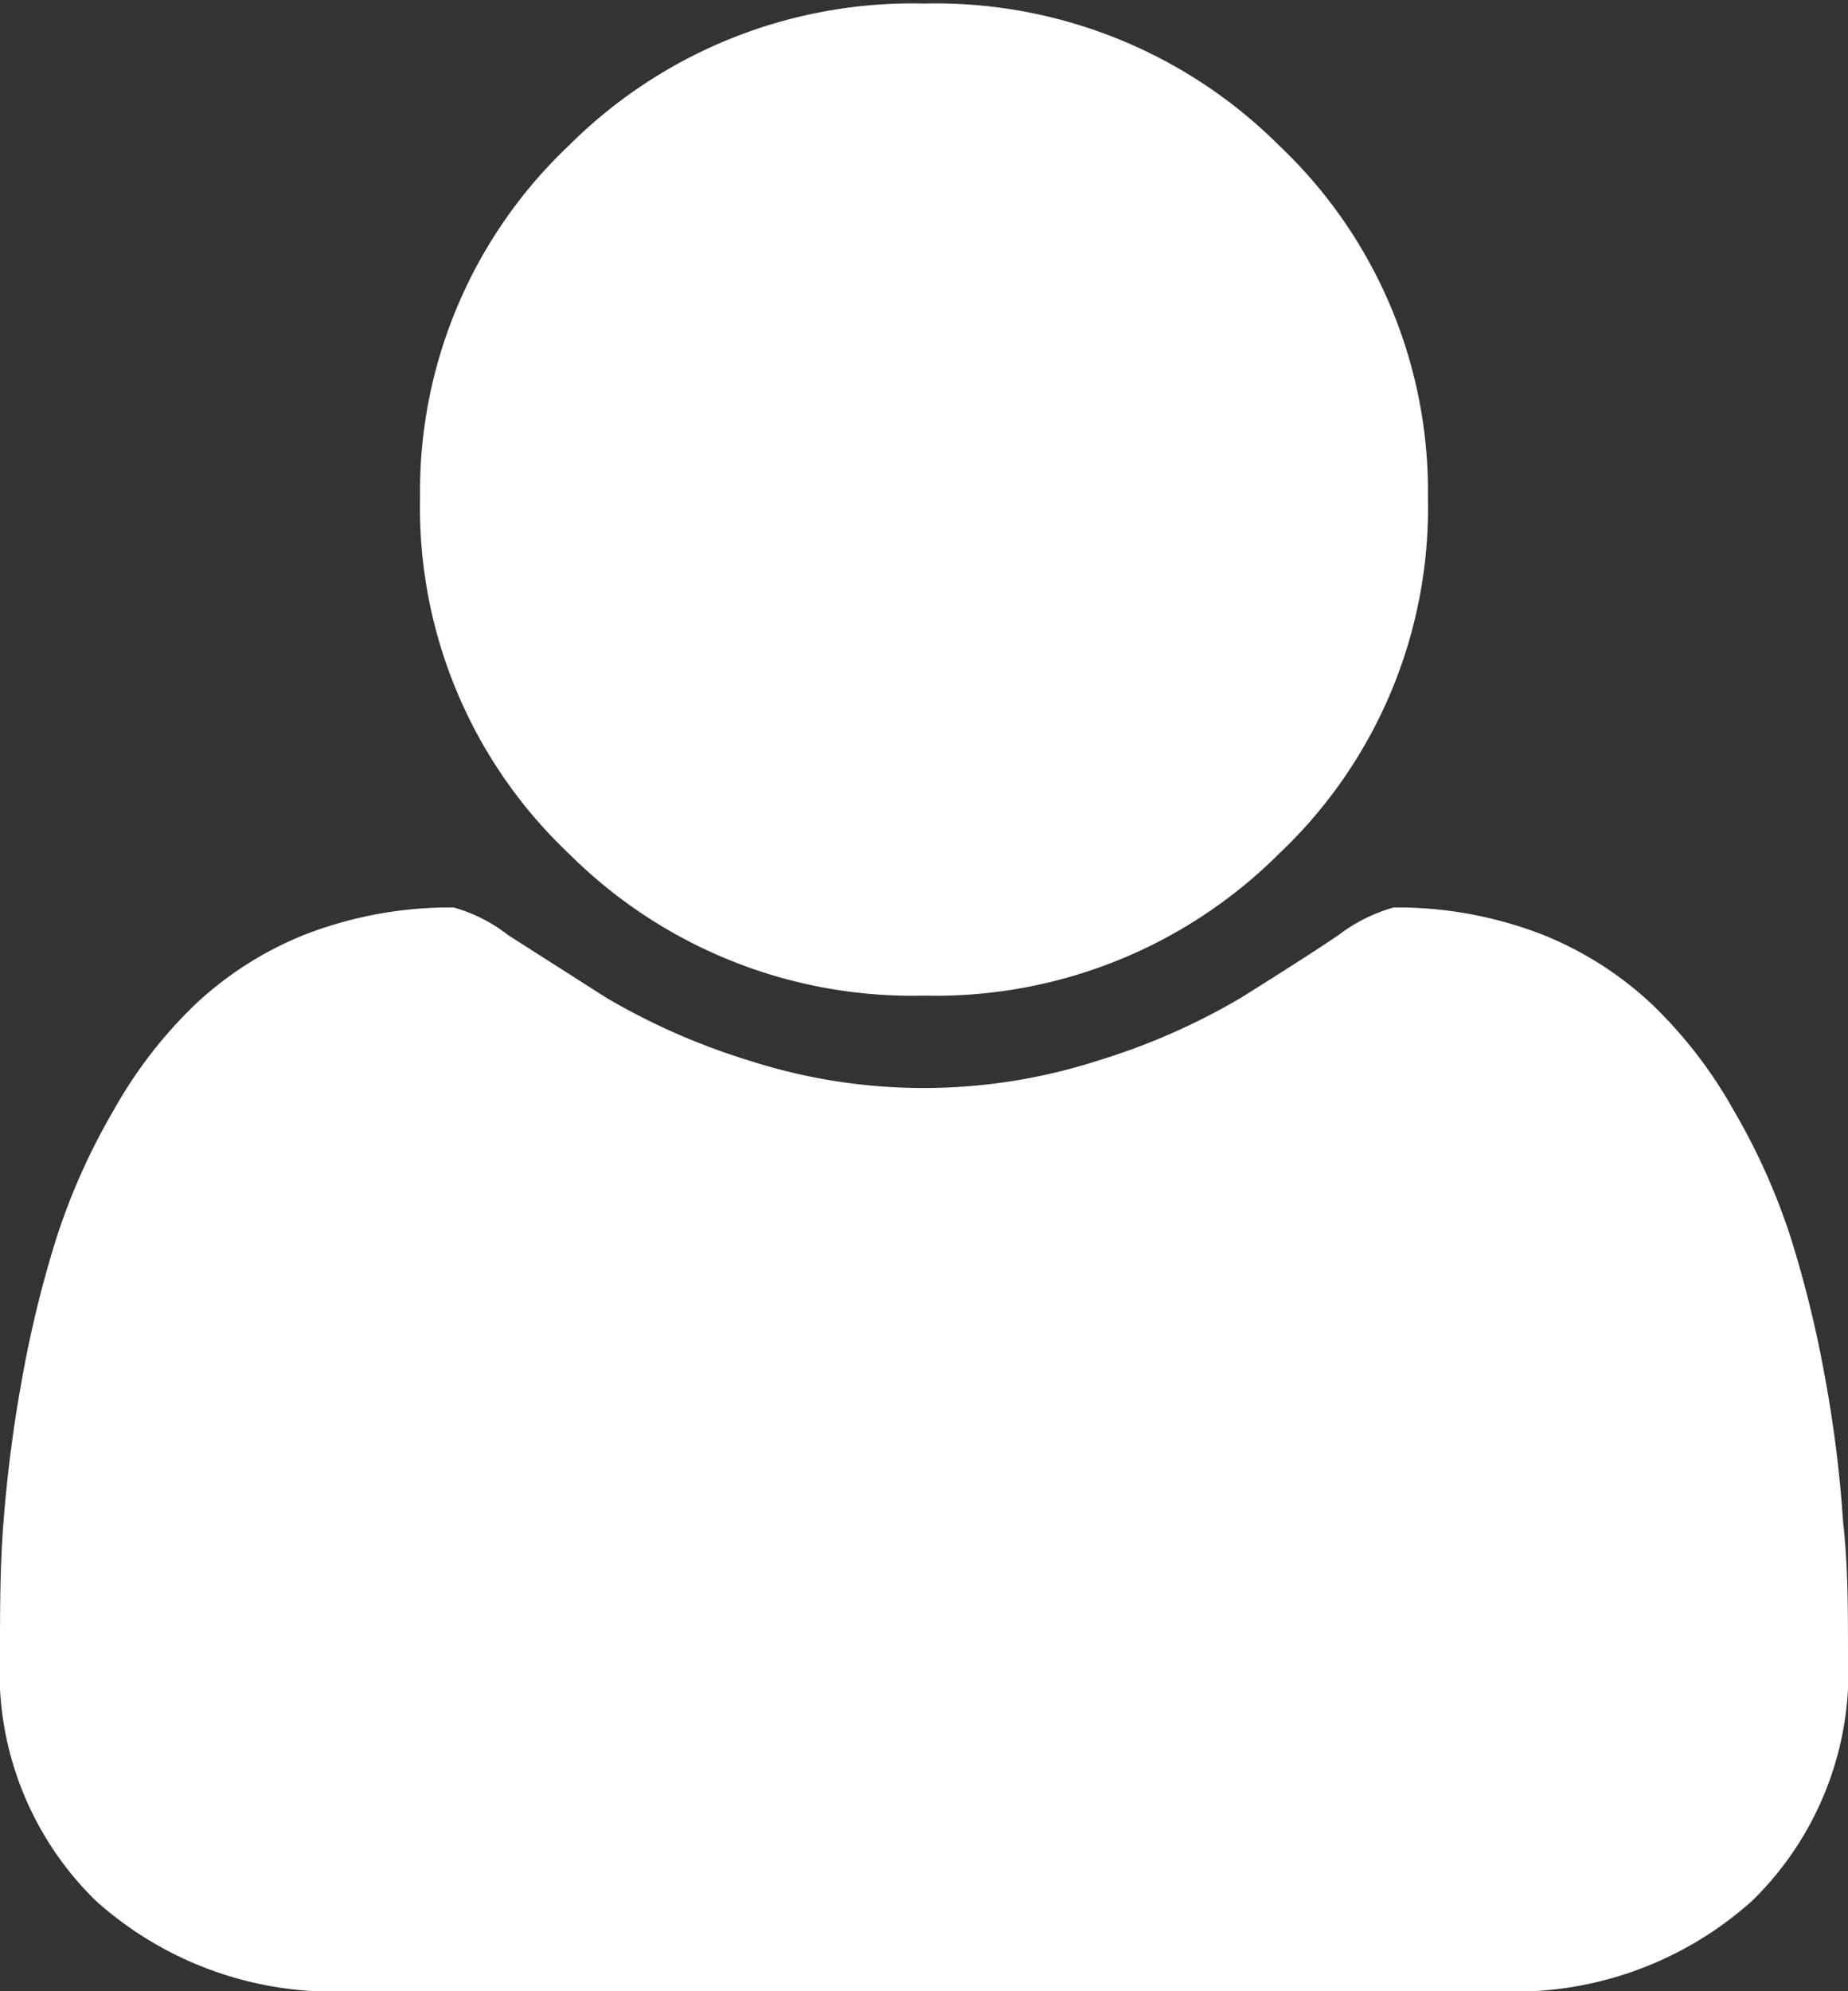
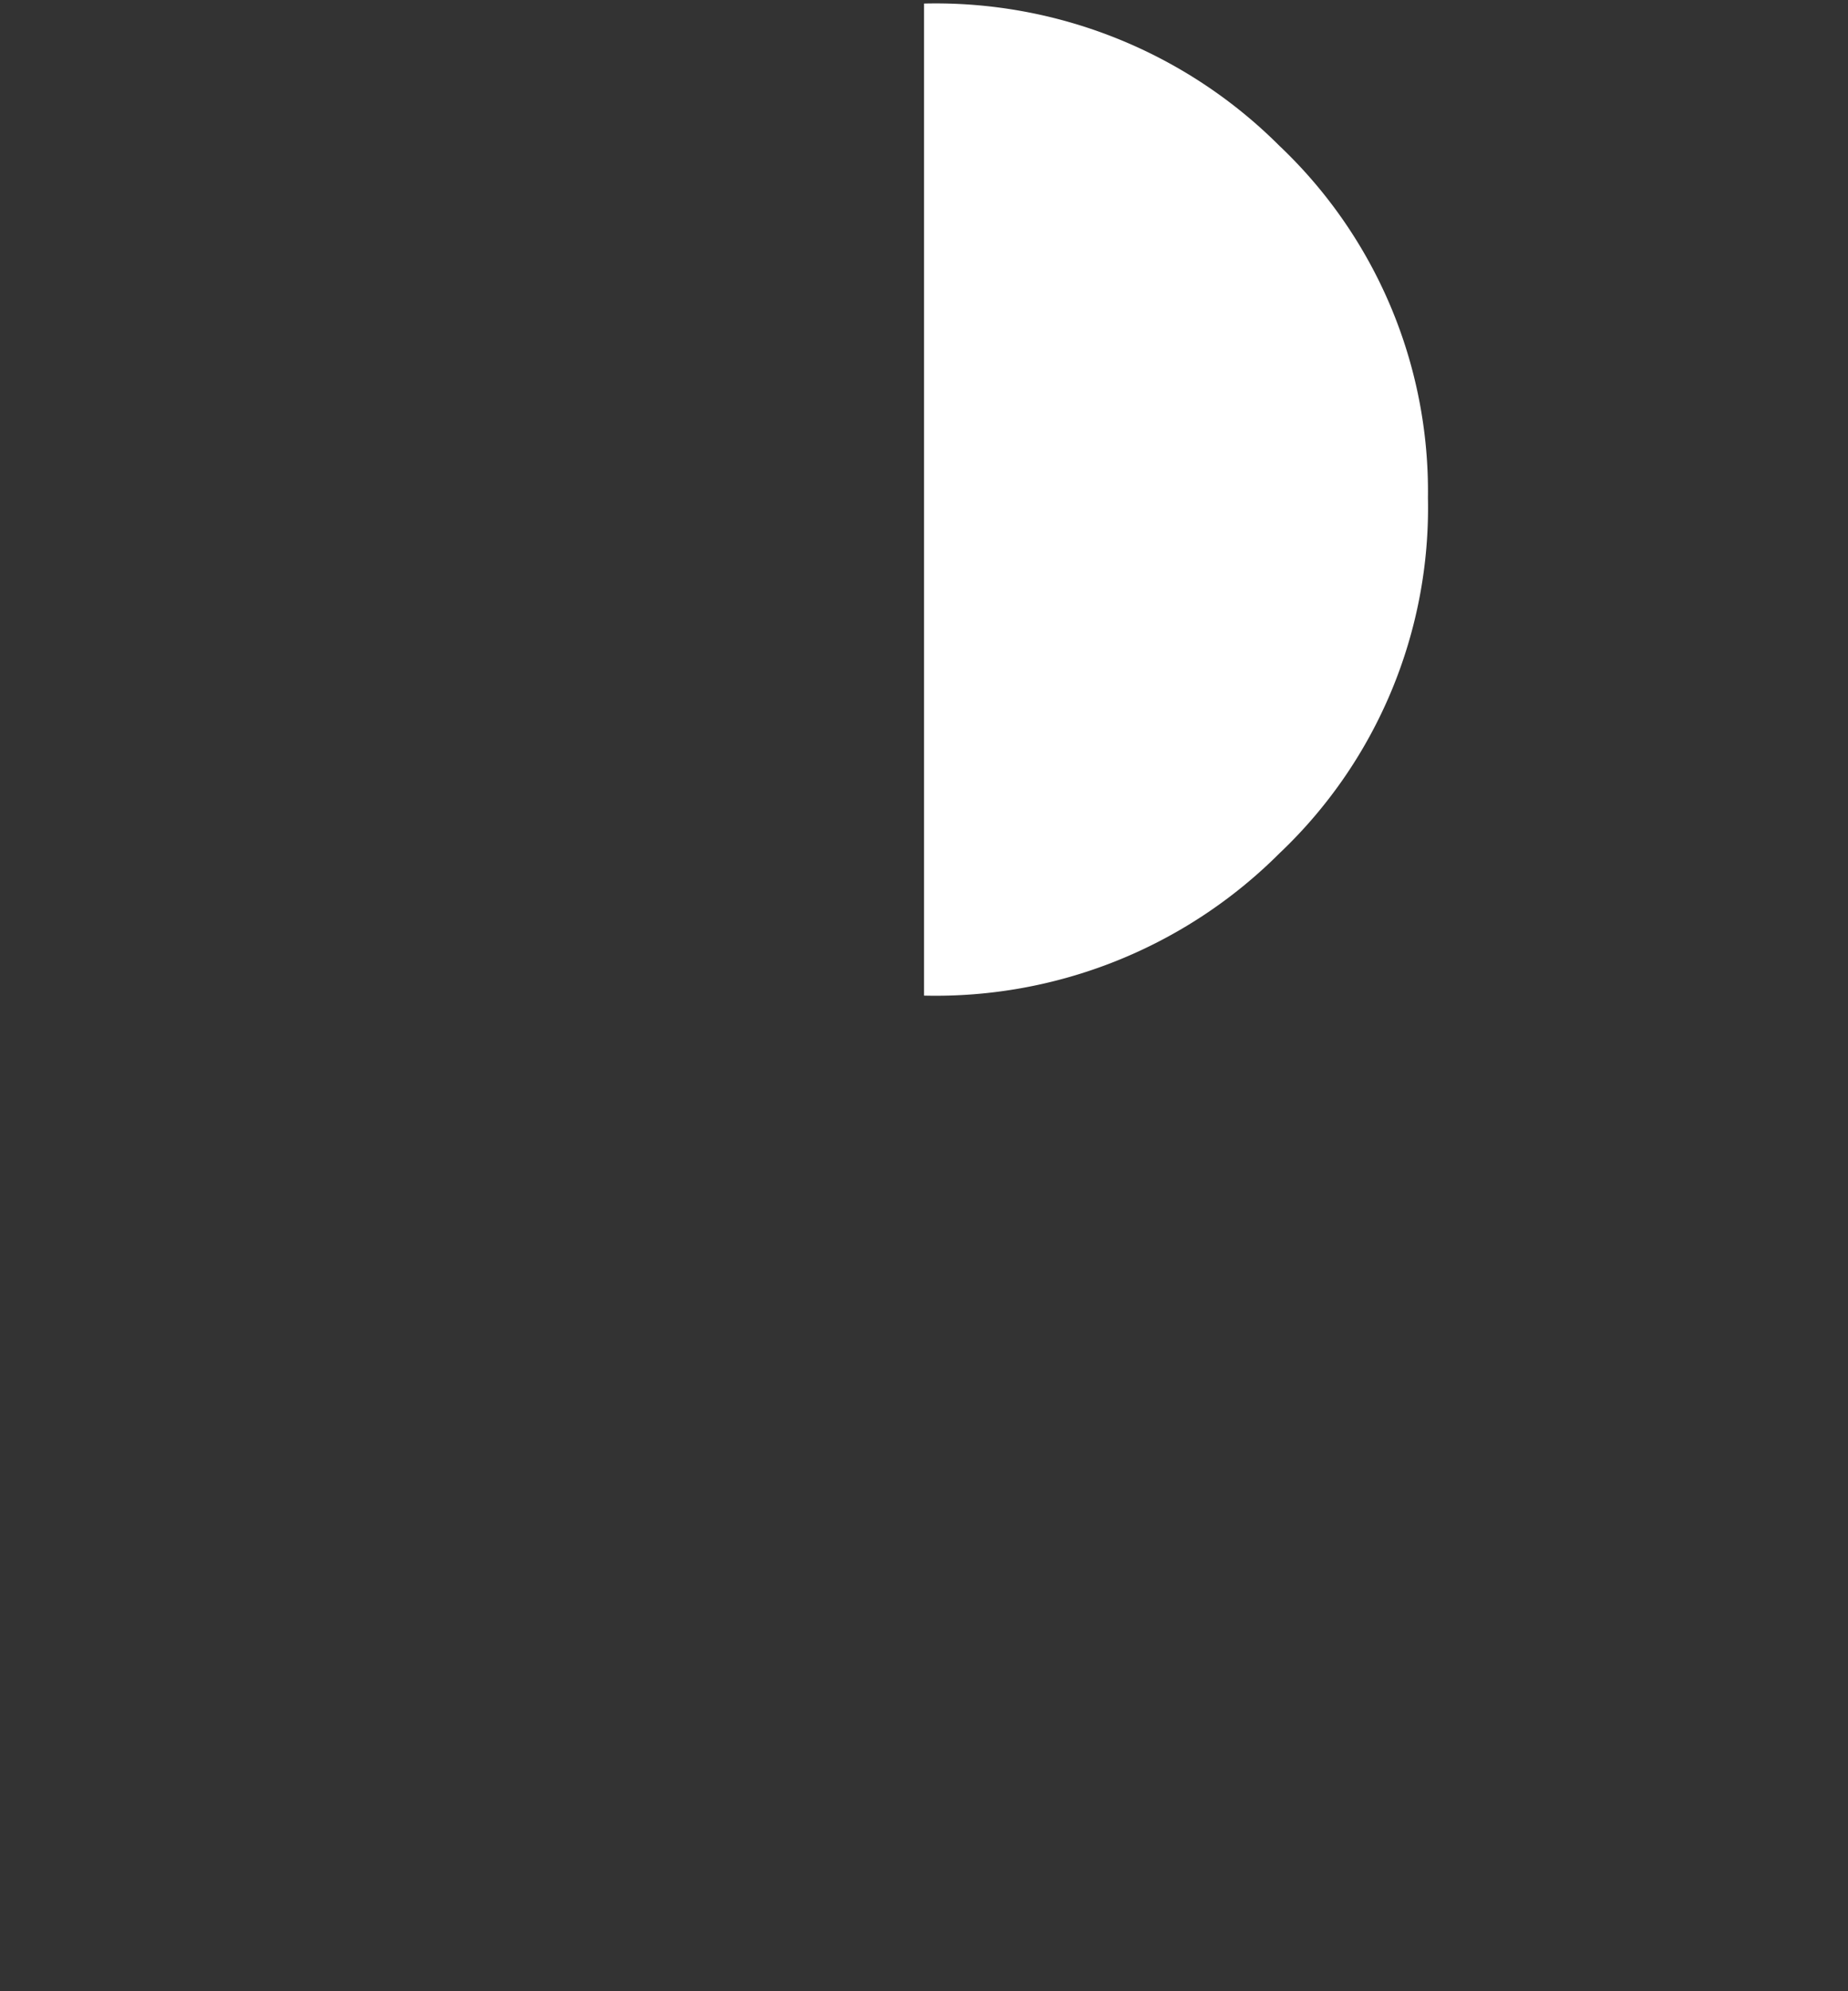
<svg xmlns="http://www.w3.org/2000/svg" viewBox="0 0 26 28">
  <rect x="0" y="0" width="26" height="28" fill="#333333" stroke="none" />
  <defs>
    <style>.cls-1{fill:#fff;}</style>
  </defs>
  <title>icon-user</title>
  <g id="レイヤー_2" data-name="レイヤー 2">
    <g id="レイヤー_1-2" data-name="レイヤー 1">
-       <path class="cls-1" d="M13,14A6.84,6.84,0,0,0,18,12,6.69,6.69,0,0,0,20.09,7,6.69,6.69,0,0,0,18,2.05a6.84,6.84,0,0,0-5-2A6.84,6.84,0,0,0,8,2.05,6.69,6.69,0,0,0,5.91,7,6.69,6.69,0,0,0,8,12,6.84,6.84,0,0,0,13,14Z" />
-       <path class="cls-1" d="M25.93,21.39a17.28,17.28,0,0,0-.25-2,15.92,15.92,0,0,0-.49-2,9.09,9.09,0,0,0-.8-1.78,6.39,6.39,0,0,0-1.14-1.48,4.9,4.9,0,0,0-1.58-1,5.68,5.68,0,0,0-2.06-.37,2.32,2.32,0,0,0-.78.39c-.4.27-.86.56-1.37.88a9.28,9.28,0,0,1-2,.88,8,8,0,0,1-4.93,0,9.41,9.41,0,0,1-2-.88l-1.38-.88a2.22,2.22,0,0,0-.77-.39,5.68,5.68,0,0,0-2.06.37,4.9,4.9,0,0,0-1.58,1,6.39,6.39,0,0,0-1.14,1.48,9.09,9.09,0,0,0-.8,1.78,15.92,15.92,0,0,0-.49,2c-.13.71-.21,1.37-.26,2S0,22.63,0,23.28a4.49,4.49,0,0,0,1.35,3.45A5,5,0,0,0,4.93,28H21.07a5,5,0,0,0,3.58-1.27A4.49,4.49,0,0,0,26,23.28c0-.65,0-1.27-.07-1.89Z" />
+       <path class="cls-1" d="M13,14A6.84,6.84,0,0,0,18,12,6.69,6.69,0,0,0,20.09,7,6.69,6.69,0,0,0,18,2.05a6.84,6.84,0,0,0-5-2Z" />
    </g>
  </g>
</svg>